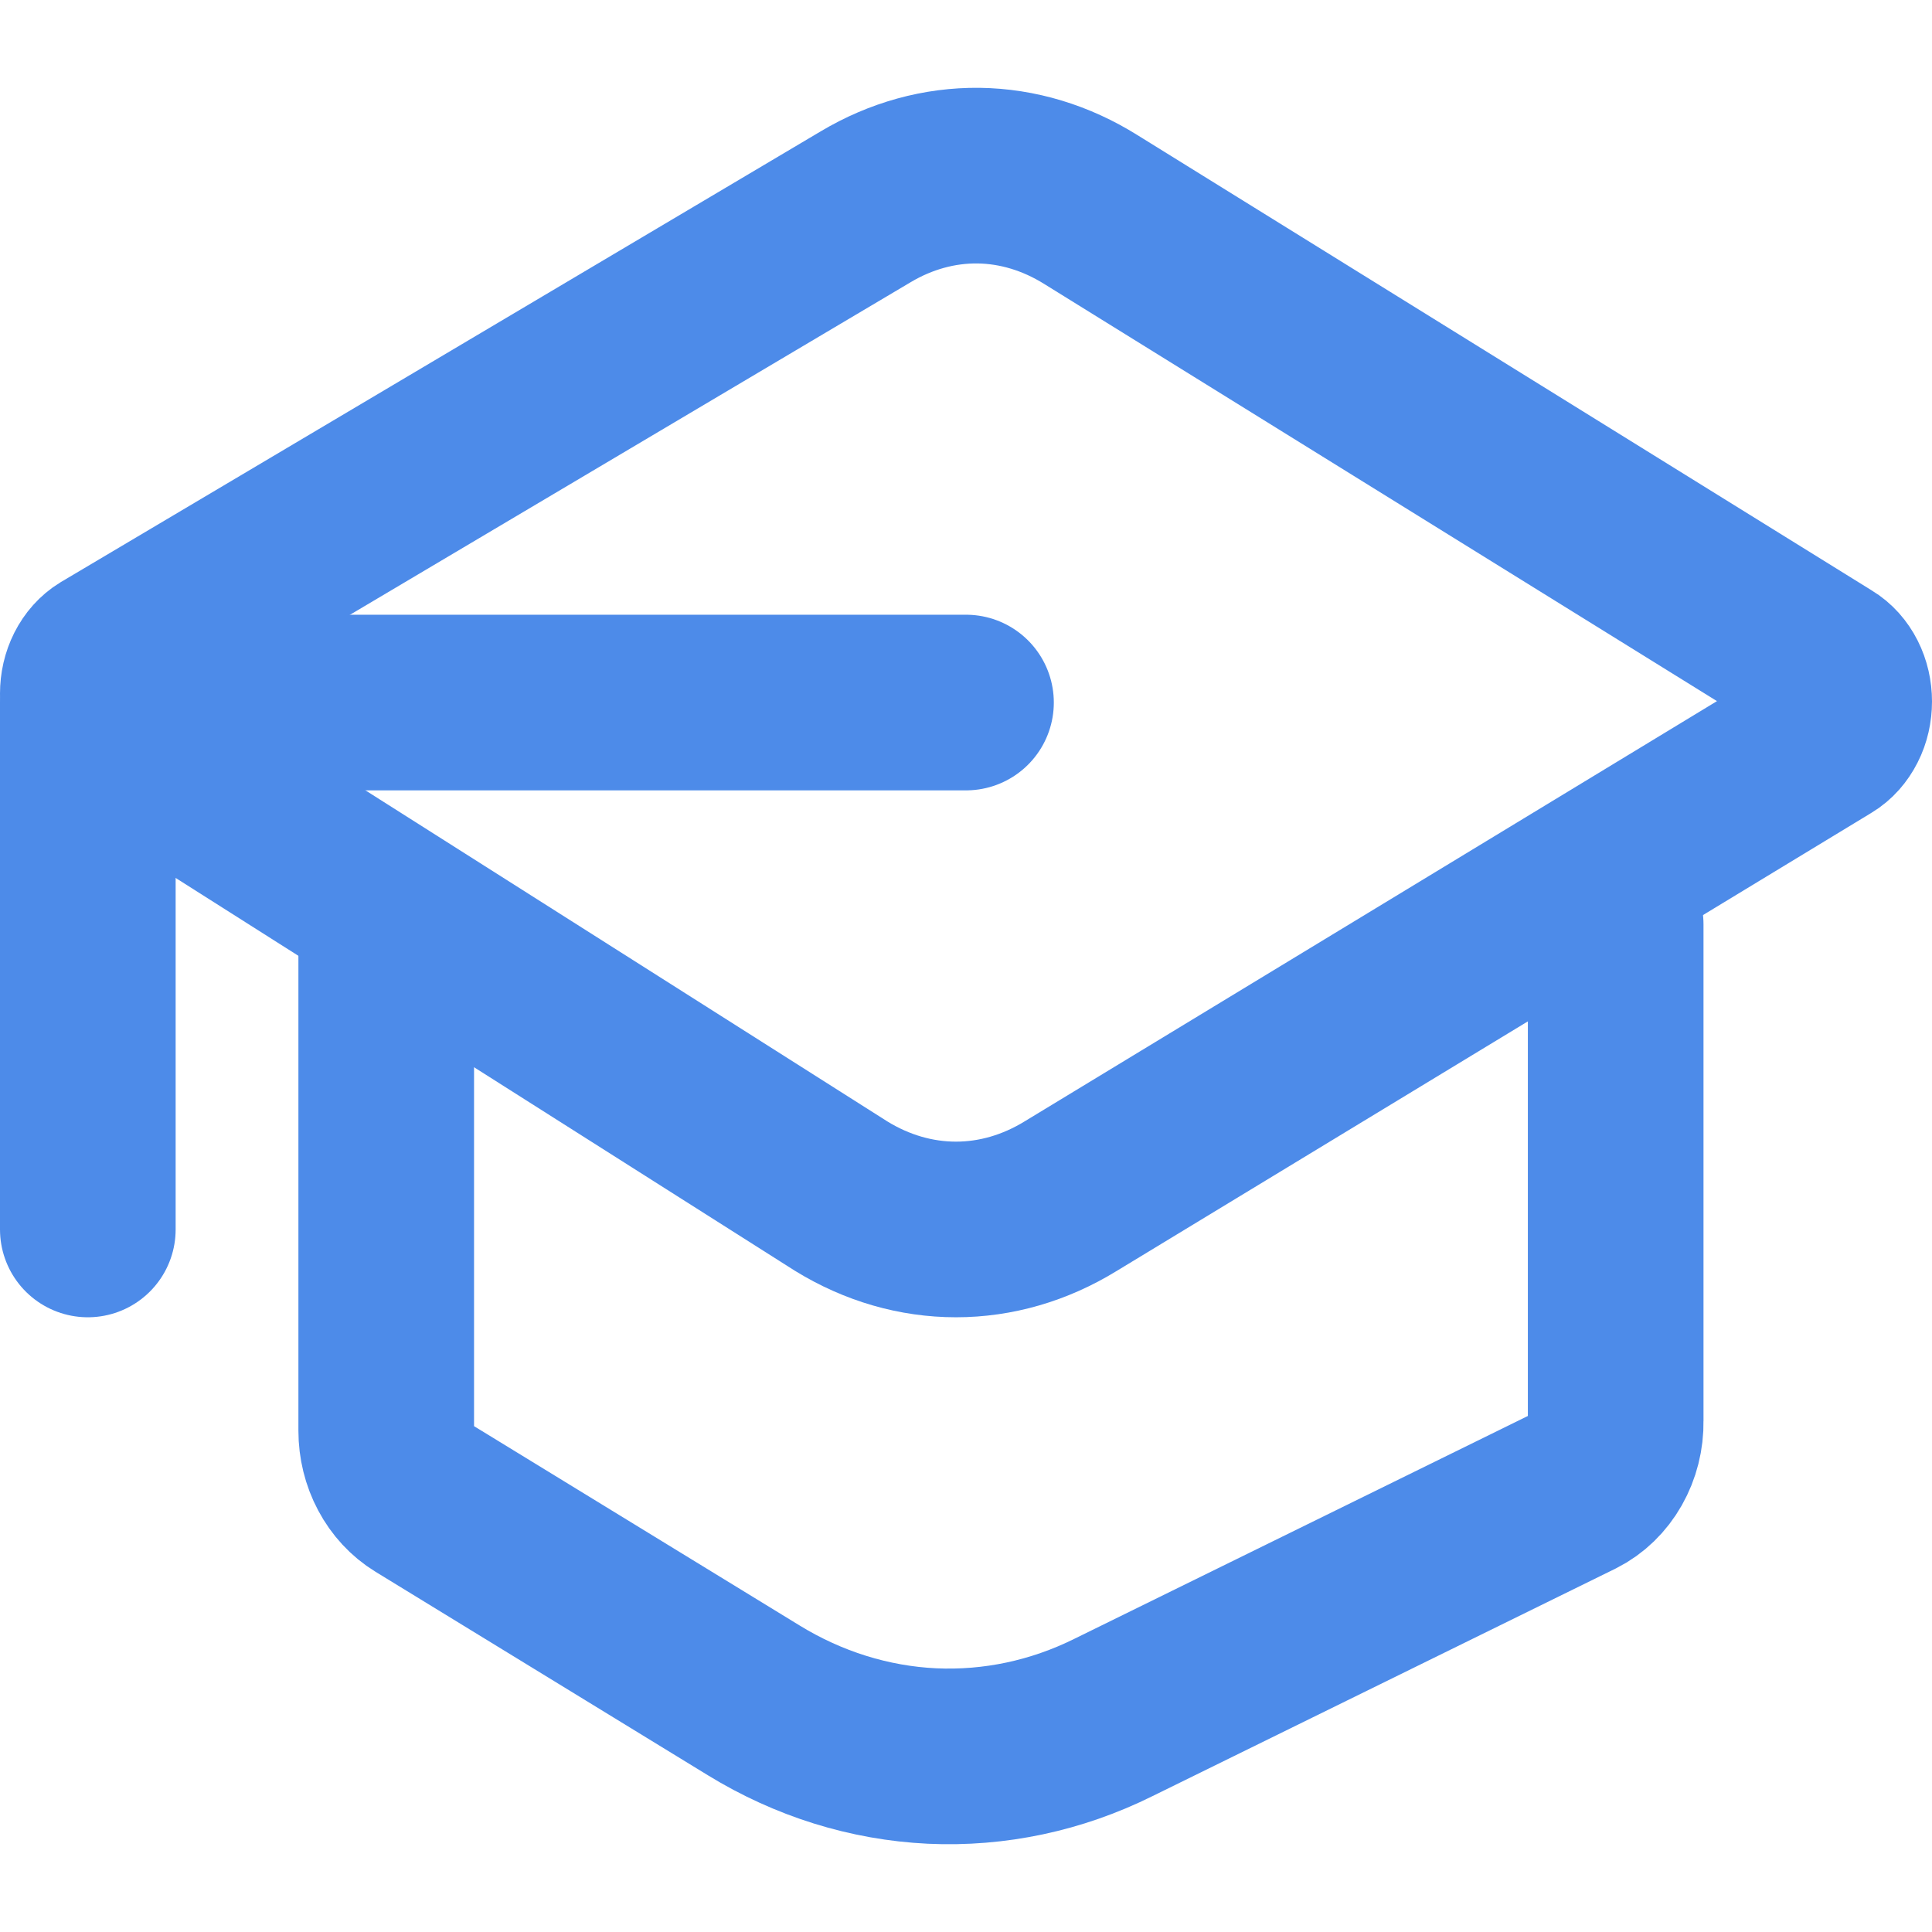
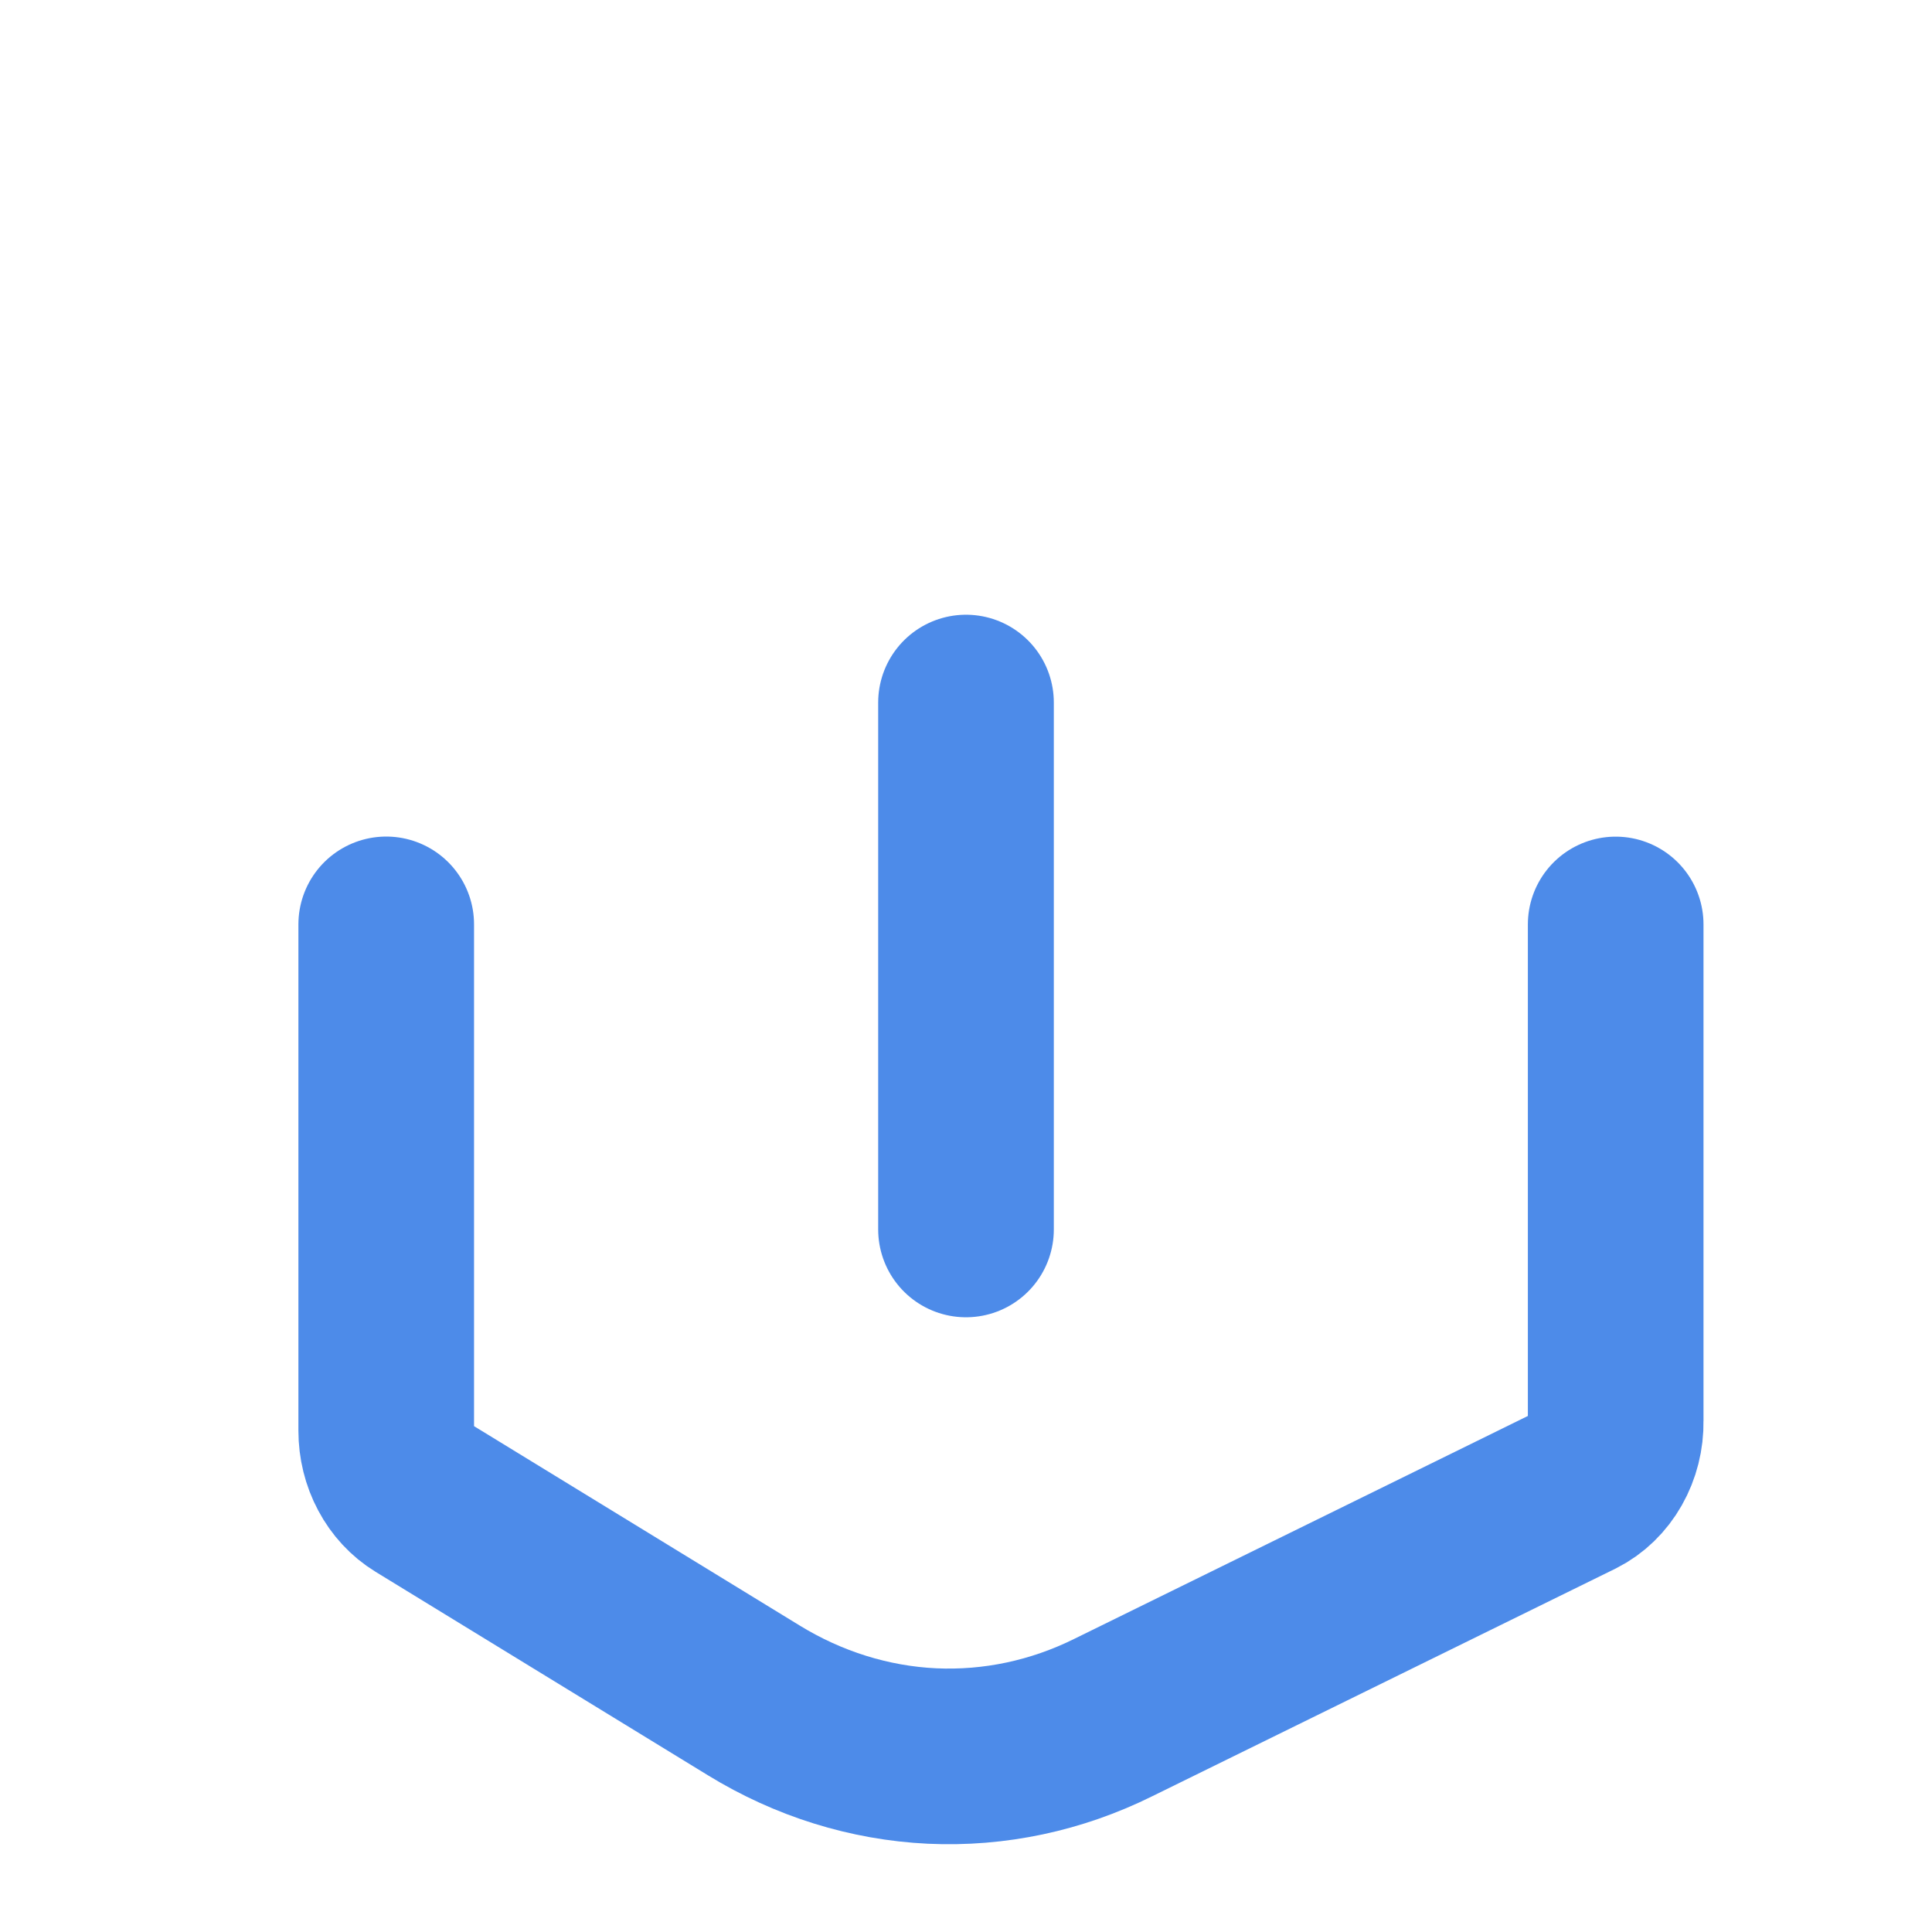
<svg xmlns="http://www.w3.org/2000/svg" width="22" height="22" viewBox="0 0 22 22" fill="none">
-   <path d="M9.857 2.355L1.207 7.486C1.145 7.524 1.093 7.582 1.056 7.655C1.019 7.728 1 7.812 1 7.898C1 7.984 1.019 8.068 1.056 8.141C1.093 8.214 1.145 8.272 1.207 8.31L9.581 13.622C9.987 13.871 10.433 14 10.886 14C11.338 14 11.784 13.871 12.19 13.622L20.793 8.4C20.855 8.363 20.907 8.304 20.944 8.231C20.981 8.159 21 8.074 21 7.988C21 7.902 20.981 7.818 20.944 7.745C20.907 7.672 20.855 7.614 20.793 7.577L12.423 2.387C12.025 2.138 11.588 2.006 11.143 2C10.698 1.995 10.258 2.116 9.857 2.355V2.355Z" stroke="#4D8BE9" stroke-width="2" stroke-linecap="round" />
-   <path d="M11 8H1V14" stroke="#4D8BE9" stroke-width="2" stroke-linecap="round" stroke-linejoin="round" />
+   <path d="M11 8V14" stroke="#4D8BE9" stroke-width="2" stroke-linecap="round" stroke-linejoin="round" />
  <path d="M18.398 10.527V16.183C18.401 16.347 18.36 16.509 18.281 16.648C18.202 16.787 18.089 16.897 17.954 16.965L12.681 19.556C12.031 19.879 11.323 20.029 10.612 19.996C9.902 19.962 9.207 19.745 8.584 19.363L4.798 17.045C4.677 16.971 4.576 16.862 4.506 16.73C4.435 16.597 4.398 16.446 4.398 16.292V10.526" stroke="#4D8BE9" stroke-width="2" stroke-linecap="round" />
</svg>